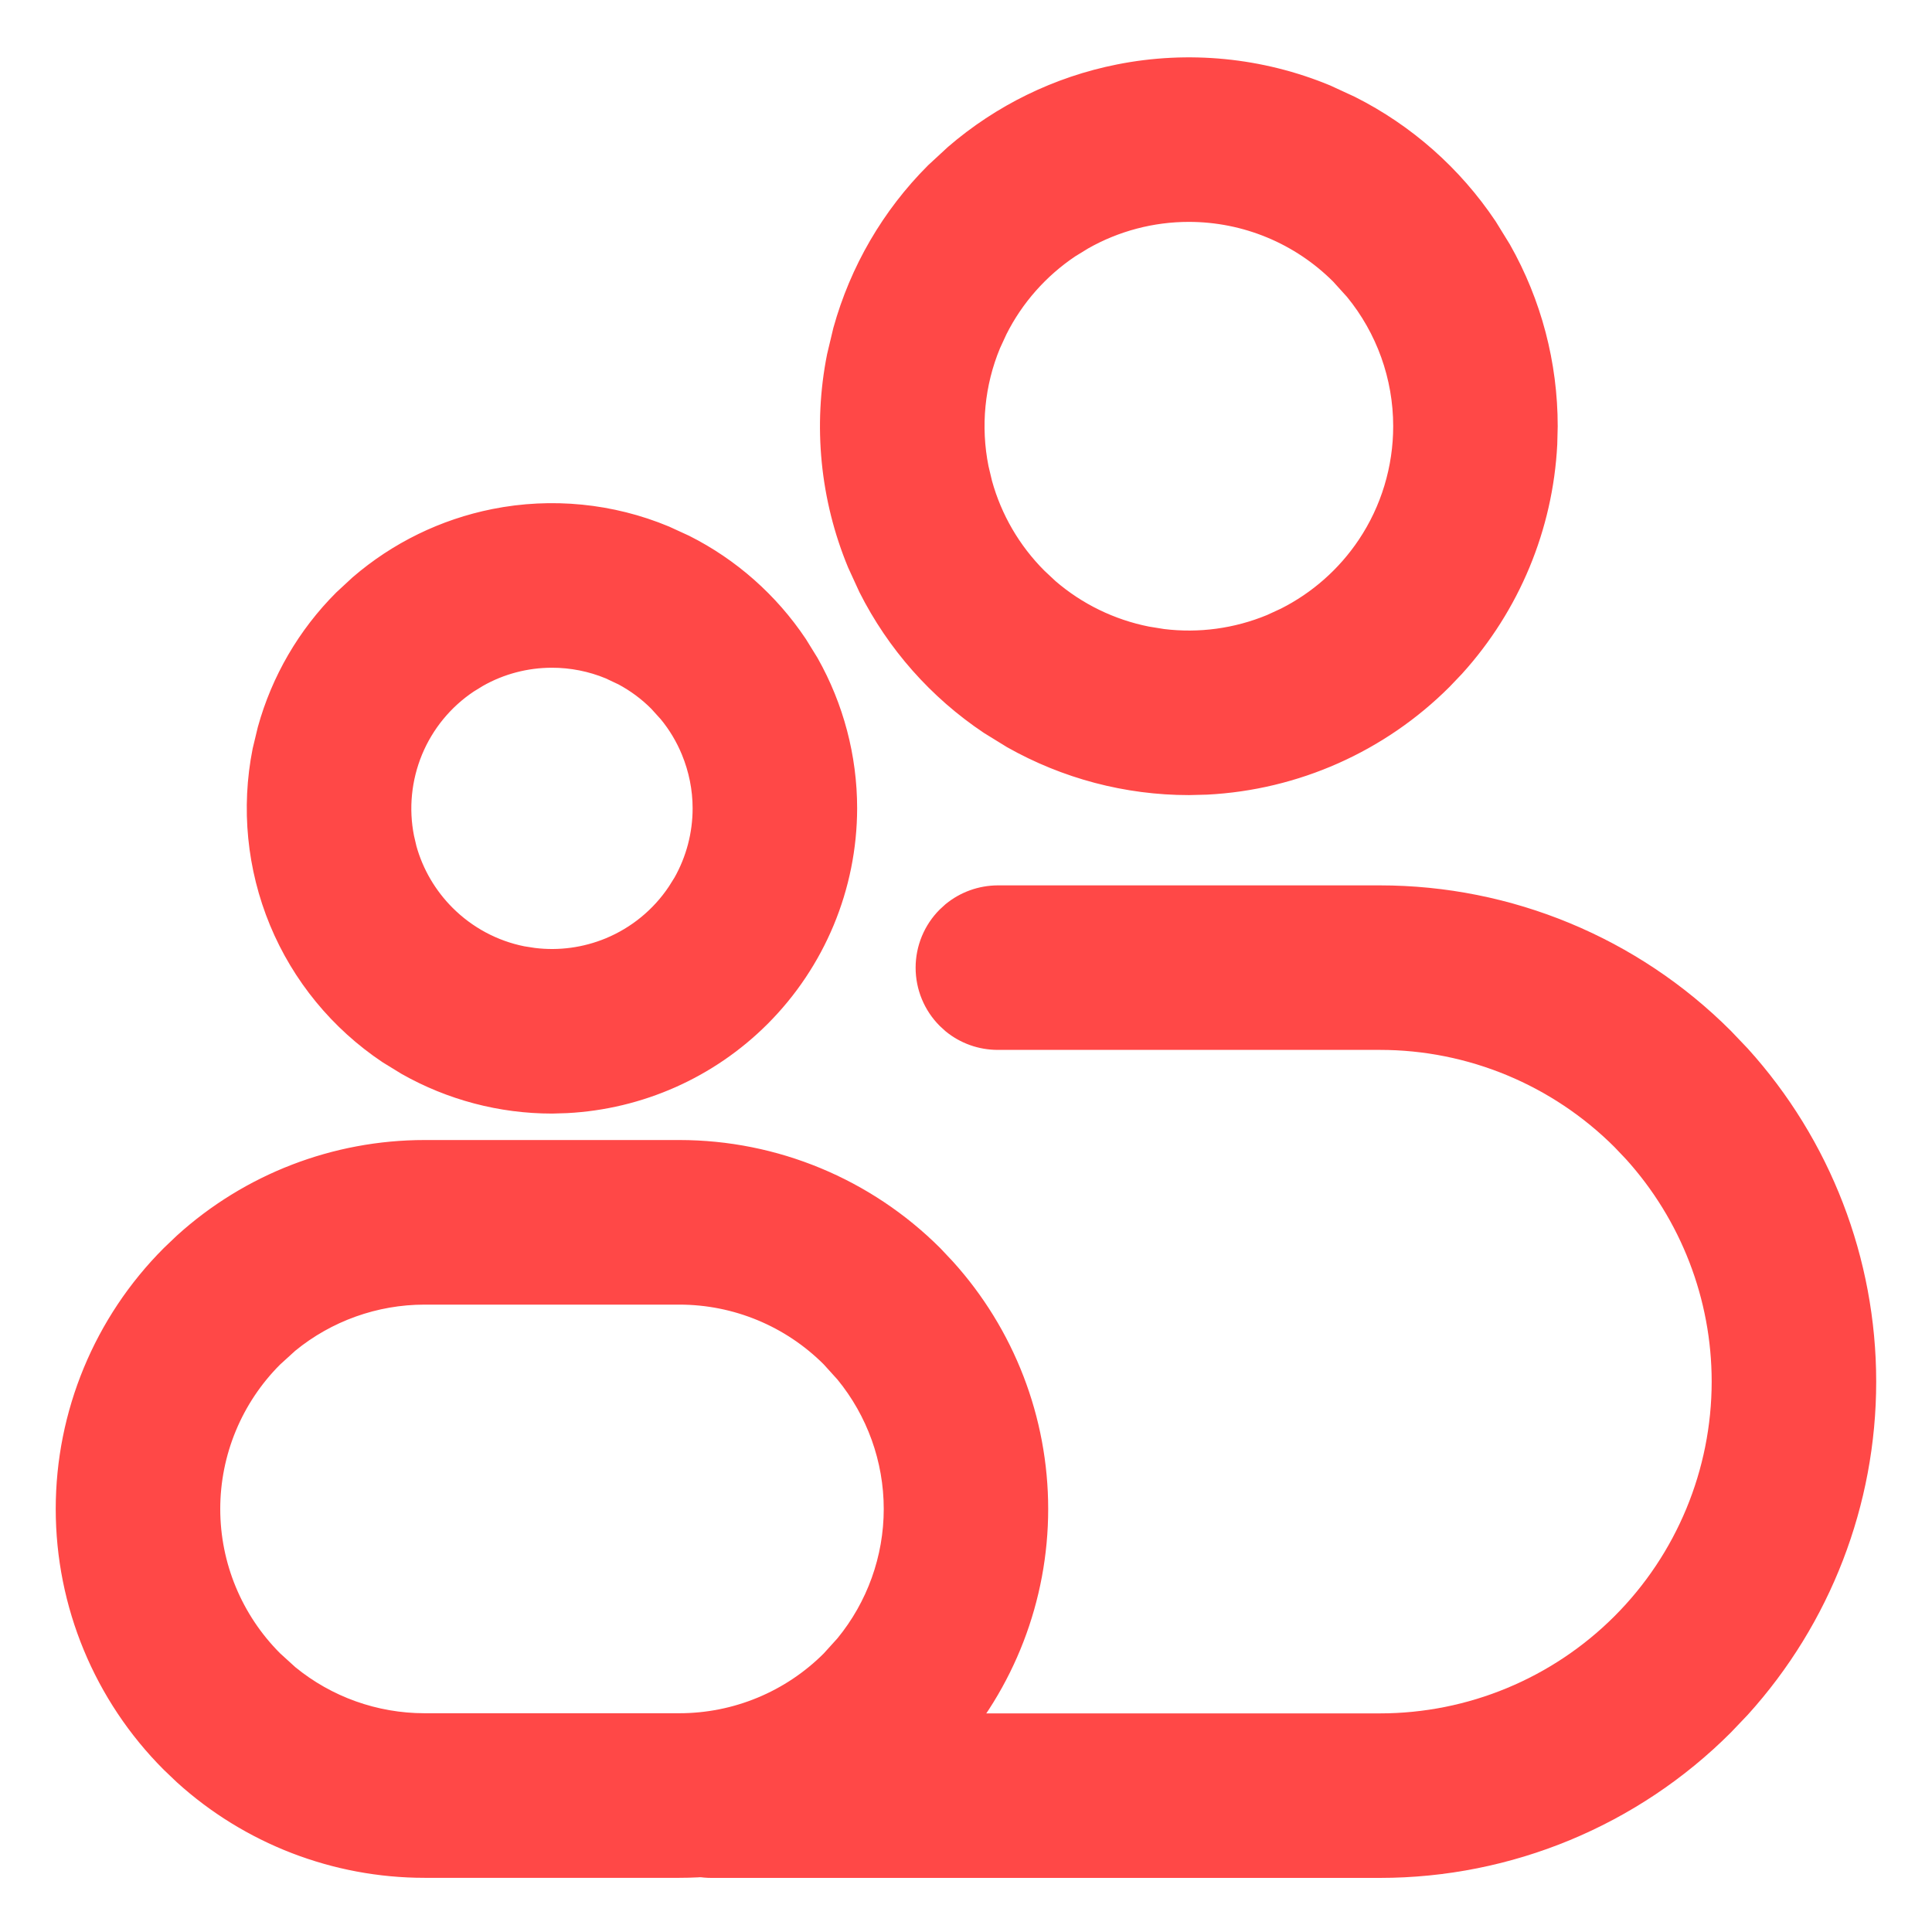
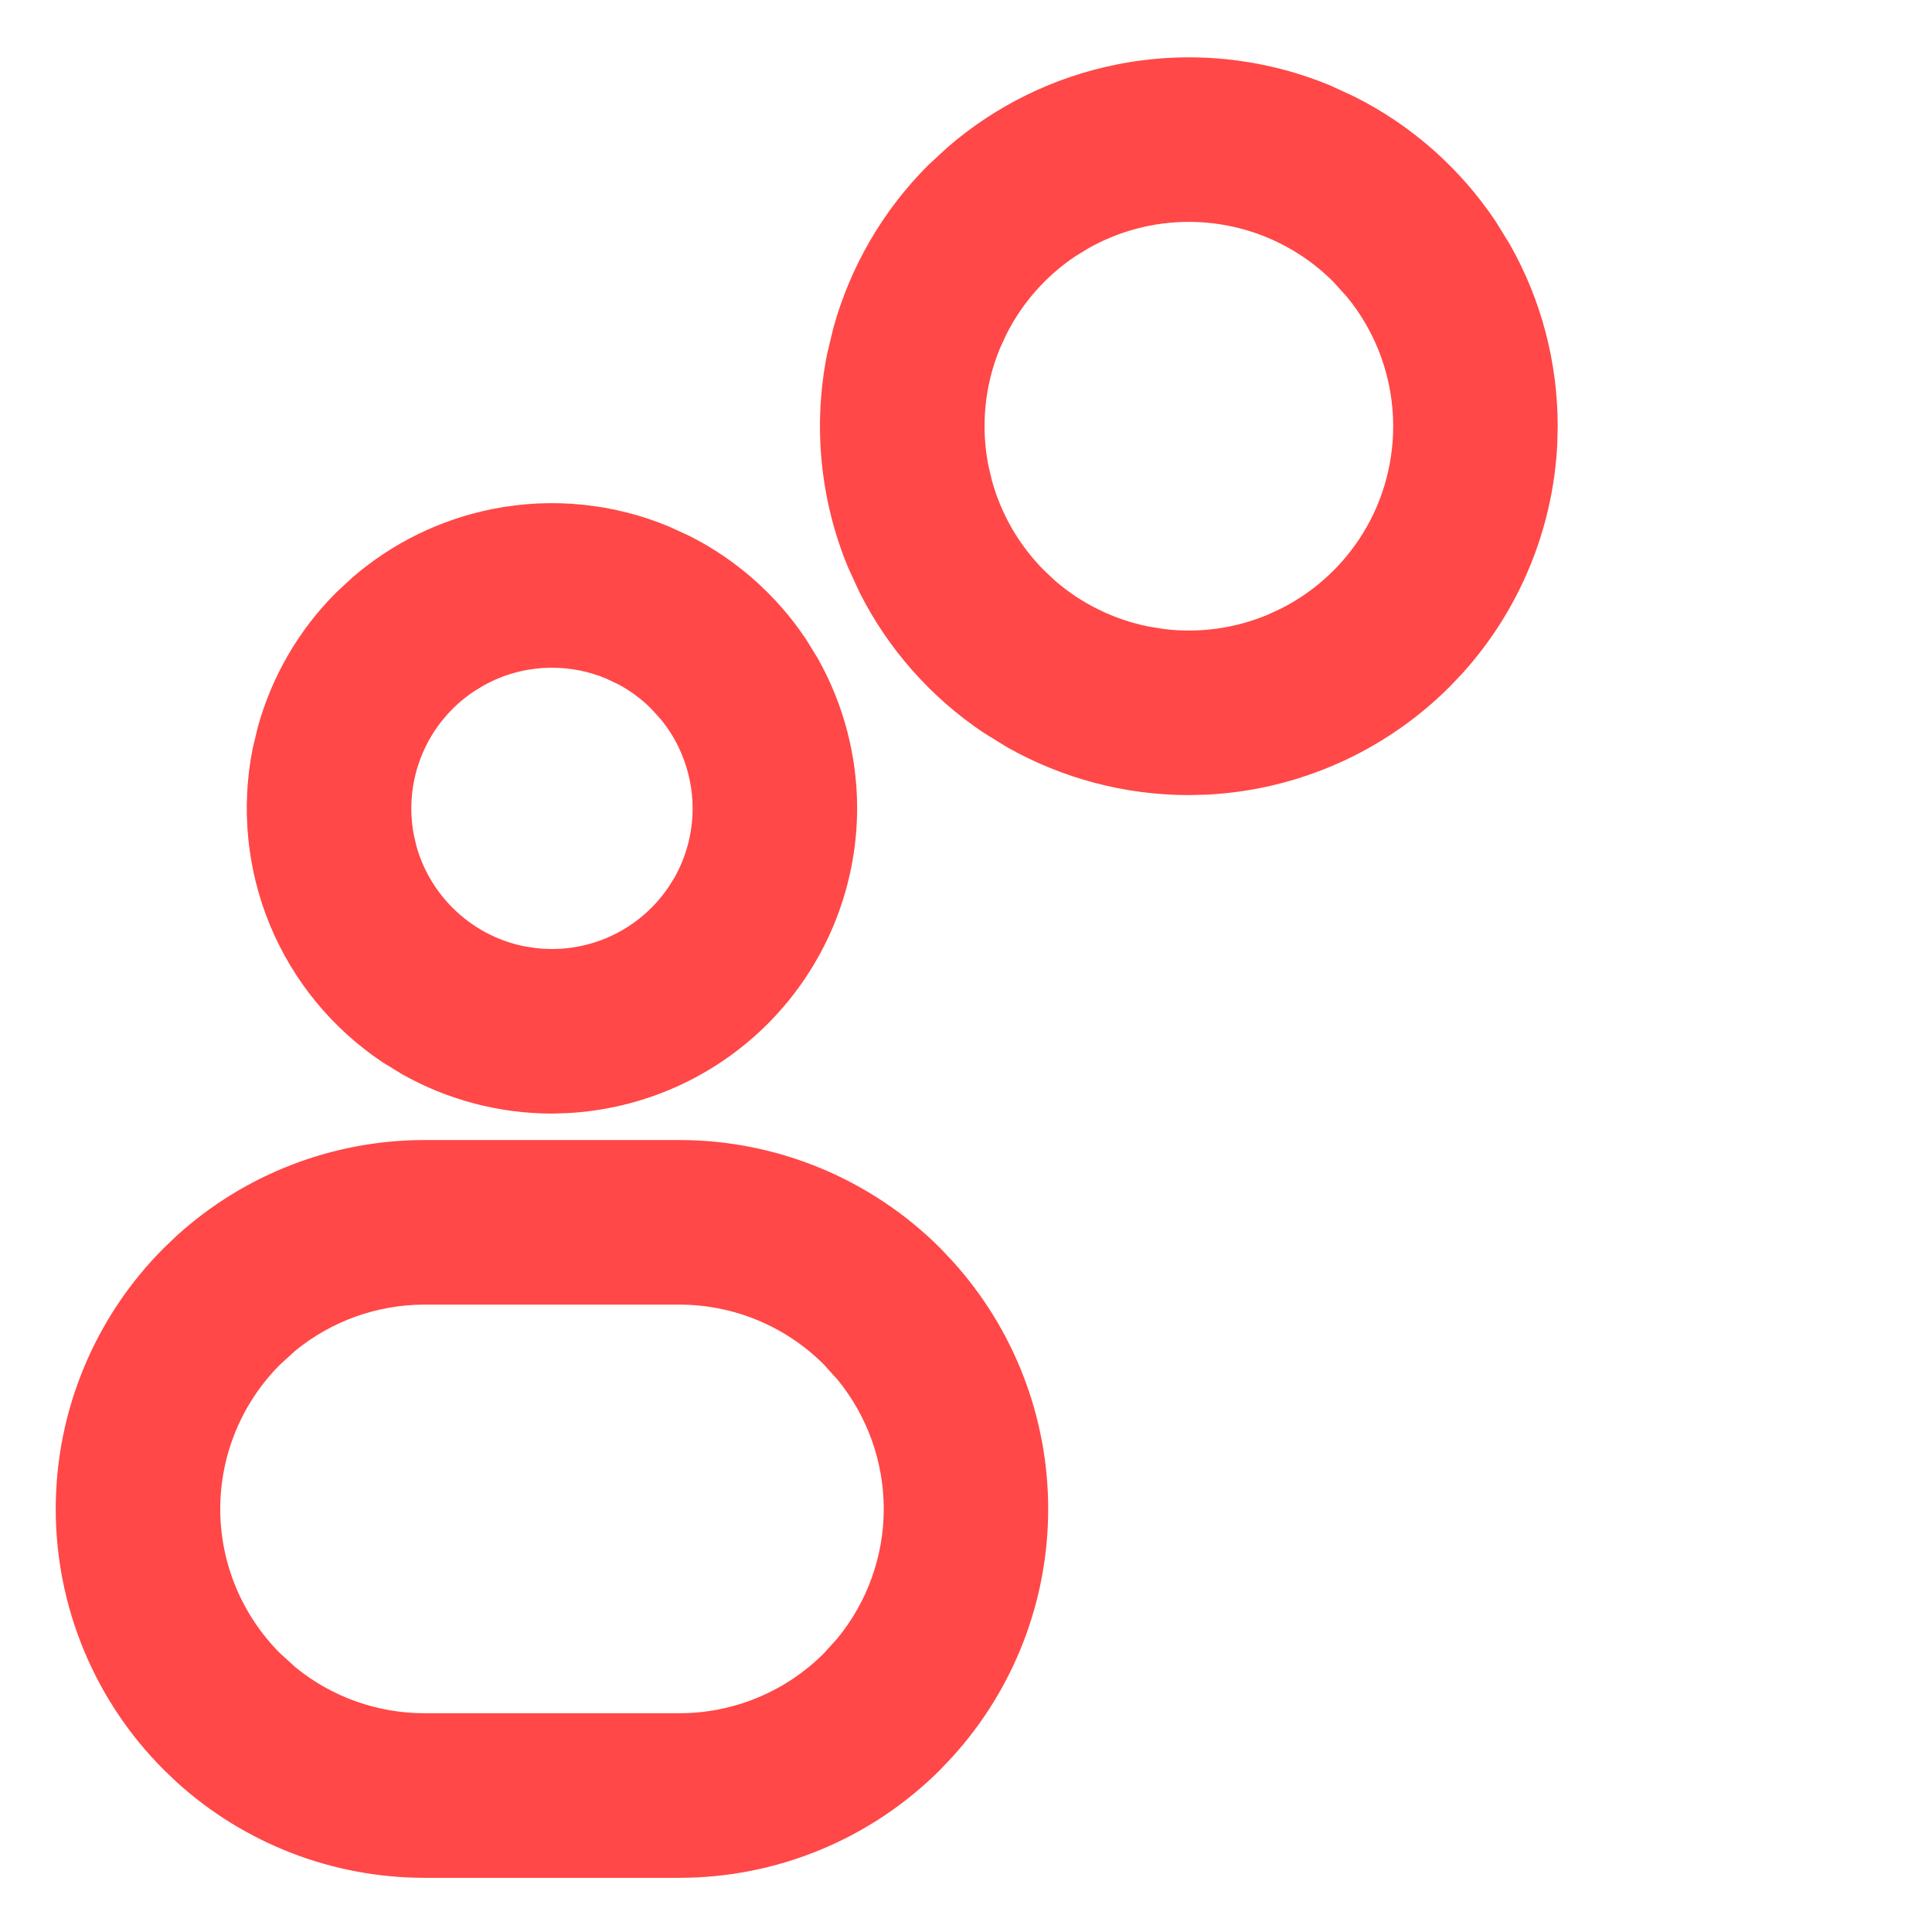
<svg xmlns="http://www.w3.org/2000/svg" width="26" height="26" viewBox="0 0 26 26" fill="none">
  <path d="M9.143 15.467C10.426 15.467 11.657 15.978 12.565 16.885L12.729 17.059C13.533 17.947 13.981 19.104 13.981 20.307C13.981 21.51 13.533 22.667 12.729 23.554L12.565 23.728C11.657 24.636 10.426 25.146 9.143 25.146H5.714C4.511 25.146 3.353 24.698 2.466 23.894L2.292 23.728C1.385 22.821 0.875 21.59 0.875 20.307C0.875 19.024 1.385 17.793 2.292 16.885L2.466 16.719C3.353 15.915 4.511 15.467 5.714 15.467H9.143ZM5.714 17.432C5.047 17.432 4.404 17.664 3.893 18.082L3.682 18.274C3.143 18.813 2.839 19.545 2.839 20.307C2.839 21.069 3.143 21.8 3.682 22.339L3.893 22.531C4.404 22.95 5.047 23.181 5.714 23.181H9.143C9.905 23.181 10.636 22.878 11.175 22.339L11.366 22.128C11.785 21.617 12.018 20.974 12.018 20.307C12.018 19.64 11.785 18.996 11.366 18.485L11.175 18.274C10.636 17.735 9.905 17.432 9.143 17.432H5.714ZM6.651 6.973C7.424 6.819 8.225 6.898 8.952 7.2L9.22 7.323C9.832 7.631 10.356 8.094 10.739 8.666L10.894 8.917C11.231 9.514 11.41 10.19 11.41 10.878V10.879C11.408 11.934 10.987 12.946 10.241 13.692C9.542 14.391 8.609 14.804 7.626 14.855L7.429 14.861C6.74 14.861 6.064 14.682 5.467 14.344L5.216 14.19C4.561 13.752 4.05 13.13 3.749 12.403C3.448 11.675 3.369 10.874 3.522 10.102L3.591 9.815C3.774 9.154 4.125 8.55 4.612 8.063L4.828 7.863C5.348 7.415 5.975 7.108 6.651 6.973ZM7.429 8.861C7.08 8.861 6.737 8.951 6.435 9.123L6.308 9.201C5.976 9.422 5.717 9.738 5.564 10.107C5.412 10.476 5.371 10.881 5.449 11.272L5.483 11.418C5.576 11.752 5.755 12.058 6.002 12.305C6.284 12.587 6.643 12.78 7.034 12.858L7.182 12.881C7.527 12.924 7.878 12.876 8.2 12.743C8.569 12.59 8.885 12.331 9.106 11.999L9.185 11.873C9.356 11.57 9.446 11.227 9.446 10.878C9.446 10.614 9.393 10.352 9.292 10.107C9.216 9.923 9.114 9.752 8.988 9.599L8.855 9.452C8.715 9.311 8.554 9.192 8.38 9.099L8.2 9.014C7.956 8.913 7.693 8.861 7.429 8.861ZM15.056 0.99C15.994 0.803 16.968 0.899 17.852 1.265L18.177 1.415C18.921 1.789 19.557 2.351 20.023 3.047L20.211 3.352C20.622 4.077 20.838 4.898 20.838 5.736L20.832 5.976C20.775 7.092 20.334 8.154 19.584 8.982L19.419 9.155C18.569 10.005 17.434 10.508 16.239 10.569L15.999 10.575C15.162 10.575 14.341 10.357 13.615 9.947L13.31 9.759C12.614 9.294 12.053 8.658 11.678 7.914L11.528 7.587C11.162 6.703 11.066 5.73 11.253 4.792L11.336 4.444C11.559 3.641 11.985 2.906 12.577 2.314L12.84 2.071C13.471 1.527 14.234 1.153 15.056 0.99ZM15.999 2.861C15.502 2.861 15.014 2.99 14.583 3.234L14.402 3.345C13.989 3.622 13.654 4.001 13.432 4.443L13.343 4.636C13.125 5.161 13.069 5.74 13.18 6.297L13.229 6.503C13.361 6.981 13.615 7.417 13.967 7.769L14.122 7.914C14.497 8.237 14.95 8.458 15.438 8.555L15.648 8.589C16.14 8.65 16.64 8.582 17.1 8.392L17.293 8.303C17.735 8.08 18.113 7.747 18.39 7.333C18.706 6.861 18.874 6.304 18.874 5.736C18.874 5.069 18.642 4.426 18.223 3.915L18.032 3.704C17.493 3.164 16.762 2.861 15.999 2.861Z" fill="#FF4847" stroke="#FF4847" stroke-width="0.25" />
-   <path d="M18.571 12.04C20.308 12.04 21.976 12.731 23.204 13.96L23.429 14.196C24.517 15.398 25.124 16.965 25.124 18.594C25.124 20.223 24.517 21.79 23.429 22.992L23.204 23.228C21.976 24.457 20.309 25.147 18.571 25.147H9.572C9.344 25.147 9.123 25.068 8.949 24.924L8.877 24.86C8.693 24.676 8.589 24.425 8.589 24.165C8.589 23.904 8.693 23.654 8.877 23.47L8.949 23.405C9.123 23.262 9.344 23.183 9.572 23.183H18.571C19.788 23.183 20.955 22.699 21.816 21.838C22.676 20.978 23.159 19.811 23.16 18.594C23.16 17.453 22.735 16.356 21.973 15.514L21.816 15.349C20.955 14.489 19.788 14.004 18.571 14.004H13.428C13.2 14.004 12.981 13.926 12.806 13.783L12.734 13.717C12.55 13.533 12.447 13.283 12.447 13.023C12.447 12.763 12.55 12.513 12.734 12.329L12.806 12.263C12.981 12.12 13.2 12.041 13.428 12.04H18.571Z" fill="#FF4847" stroke="#FF4847" stroke-width="0.25" />
</svg>